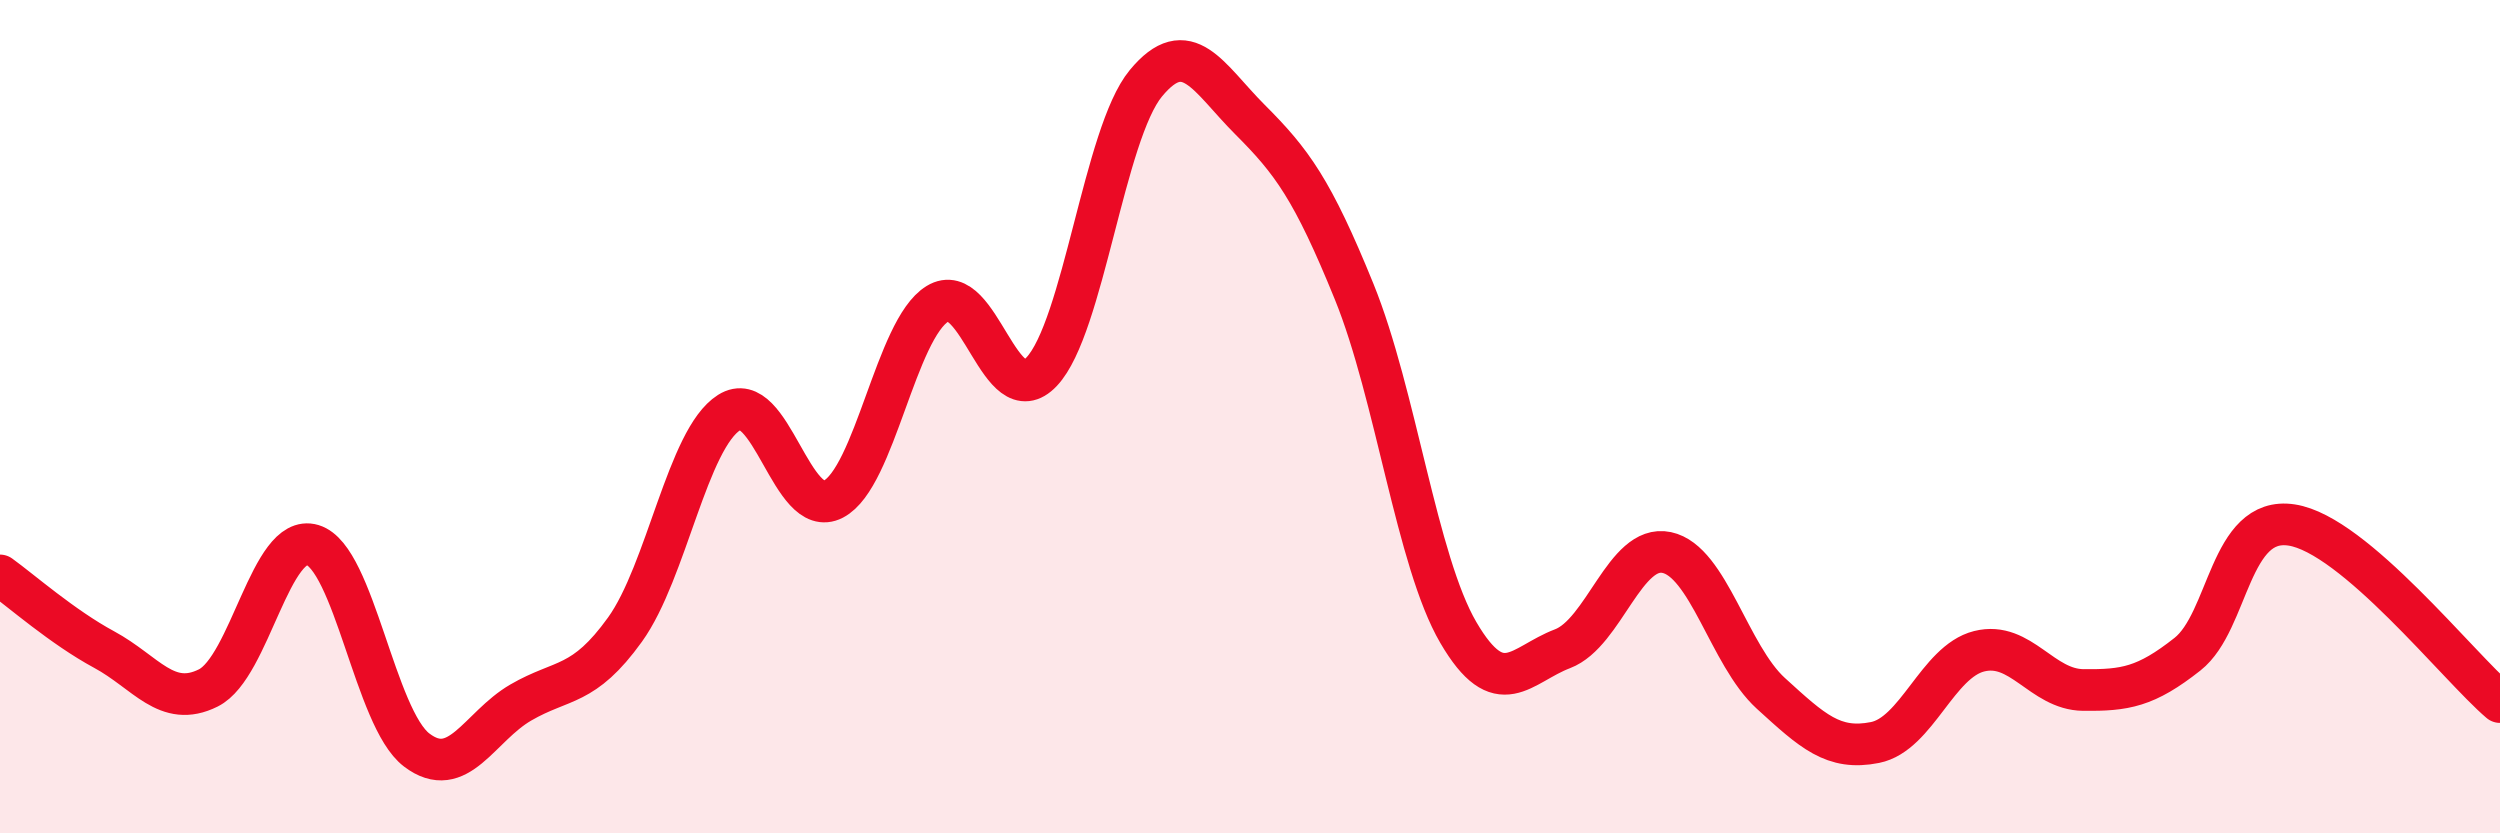
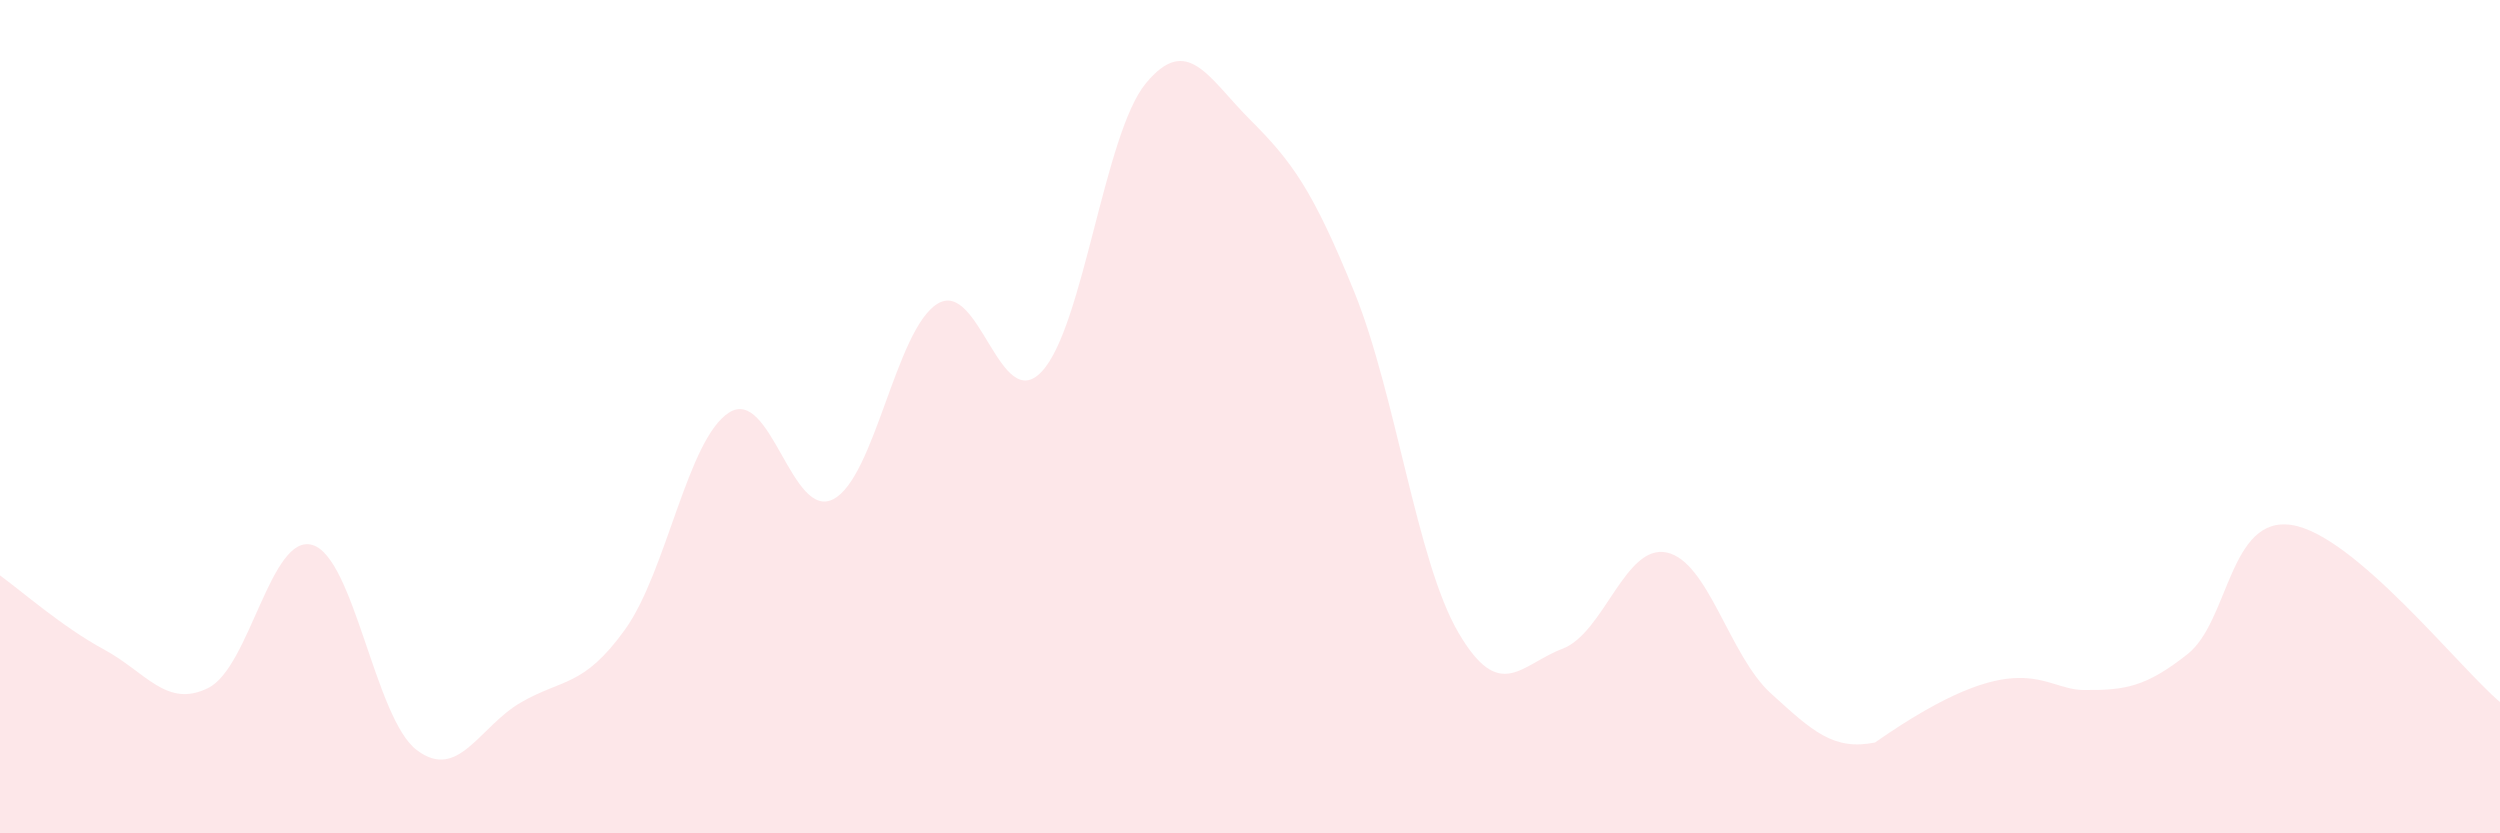
<svg xmlns="http://www.w3.org/2000/svg" width="60" height="20" viewBox="0 0 60 20">
-   <path d="M 0,13.81 C 0.5,14.17 1.5,15.05 2.5,15.59 C 3.5,16.13 4,17.01 5,16.51 C 6,16.01 6.5,12.78 7.5,13.08 C 8.5,13.38 9,17.24 10,18 C 11,18.76 11.5,17.44 12.5,16.86 C 13.5,16.28 14,16.5 15,15.11 C 16,13.72 16.5,10.53 17.5,9.9 C 18.5,9.27 19,12.5 20,11.98 C 21,11.46 21.5,7.9 22.5,7.29 C 23.5,6.68 24,9.98 25,8.92 C 26,7.86 26.5,3.21 27.5,2 C 28.5,0.79 29,1.87 30,2.87 C 31,3.87 31.5,4.54 32.5,7 C 33.5,9.46 34,13.47 35,15.18 C 36,16.89 36.5,15.95 37.5,15.57 C 38.5,15.19 39,13.05 40,13.26 C 41,13.47 41.5,15.73 42.5,16.64 C 43.5,17.55 44,18.02 45,17.82 C 46,17.62 46.5,15.88 47.5,15.63 C 48.5,15.38 49,16.55 50,16.56 C 51,16.57 51.5,16.49 52.5,15.7 C 53.5,14.91 53.5,12.37 55,12.6 C 56.5,12.83 59,16 60,16.85L60 20L0 20Z" fill="#EB0A25" opacity="0.1" stroke-linecap="round" stroke-linejoin="round" />
-   <path d="M 0,13.81 C 0.5,14.17 1.5,15.05 2.5,15.59 C 3.5,16.13 4,17.01 5,16.51 C 6,16.01 6.5,12.78 7.5,13.08 C 8.5,13.38 9,17.24 10,18 C 11,18.76 11.5,17.44 12.5,16.86 C 13.5,16.28 14,16.5 15,15.11 C 16,13.72 16.5,10.53 17.5,9.9 C 18.5,9.27 19,12.5 20,11.98 C 21,11.46 21.5,7.9 22.5,7.29 C 23.5,6.68 24,9.98 25,8.92 C 26,7.86 26.5,3.21 27.5,2 C 28.5,0.79 29,1.87 30,2.87 C 31,3.87 31.5,4.54 32.5,7 C 33.5,9.46 34,13.47 35,15.18 C 36,16.89 36.5,15.95 37.5,15.57 C 38.5,15.19 39,13.05 40,13.26 C 41,13.47 41.5,15.73 42.5,16.64 C 43.5,17.55 44,18.02 45,17.82 C 46,17.62 46.5,15.88 47.5,15.63 C 48.5,15.38 49,16.55 50,16.56 C 51,16.57 51.5,16.49 52.5,15.7 C 53.5,14.91 53.5,12.37 55,12.6 C 56.5,12.83 59,16 60,16.85" stroke="#EB0A25" stroke-width="1" fill="none" stroke-linecap="round" stroke-linejoin="round" />
+   <path d="M 0,13.81 C 0.5,14.17 1.5,15.05 2.5,15.59 C 3.5,16.13 4,17.01 5,16.51 C 6,16.01 6.5,12.78 7.5,13.08 C 8.5,13.38 9,17.24 10,18 C 11,18.76 11.5,17.44 12.5,16.86 C 13.5,16.28 14,16.5 15,15.11 C 16,13.72 16.5,10.53 17.5,9.9 C 18.5,9.27 19,12.5 20,11.98 C 21,11.46 21.5,7.9 22.5,7.29 C 23.5,6.68 24,9.98 25,8.92 C 26,7.86 26.5,3.21 27.5,2 C 28.5,0.79 29,1.87 30,2.87 C 31,3.87 31.5,4.54 32.5,7 C 33.5,9.46 34,13.47 35,15.18 C 36,16.89 36.5,15.95 37.5,15.57 C 38.5,15.19 39,13.05 40,13.26 C 41,13.47 41.5,15.73 42.5,16.64 C 43.5,17.55 44,18.02 45,17.82 C 48.5,15.38 49,16.55 50,16.56 C 51,16.57 51.5,16.49 52.5,15.7 C 53.5,14.91 53.5,12.37 55,12.6 C 56.5,12.83 59,16 60,16.85L60 20L0 20Z" fill="#EB0A25" opacity="0.1" stroke-linecap="round" stroke-linejoin="round" />
</svg>